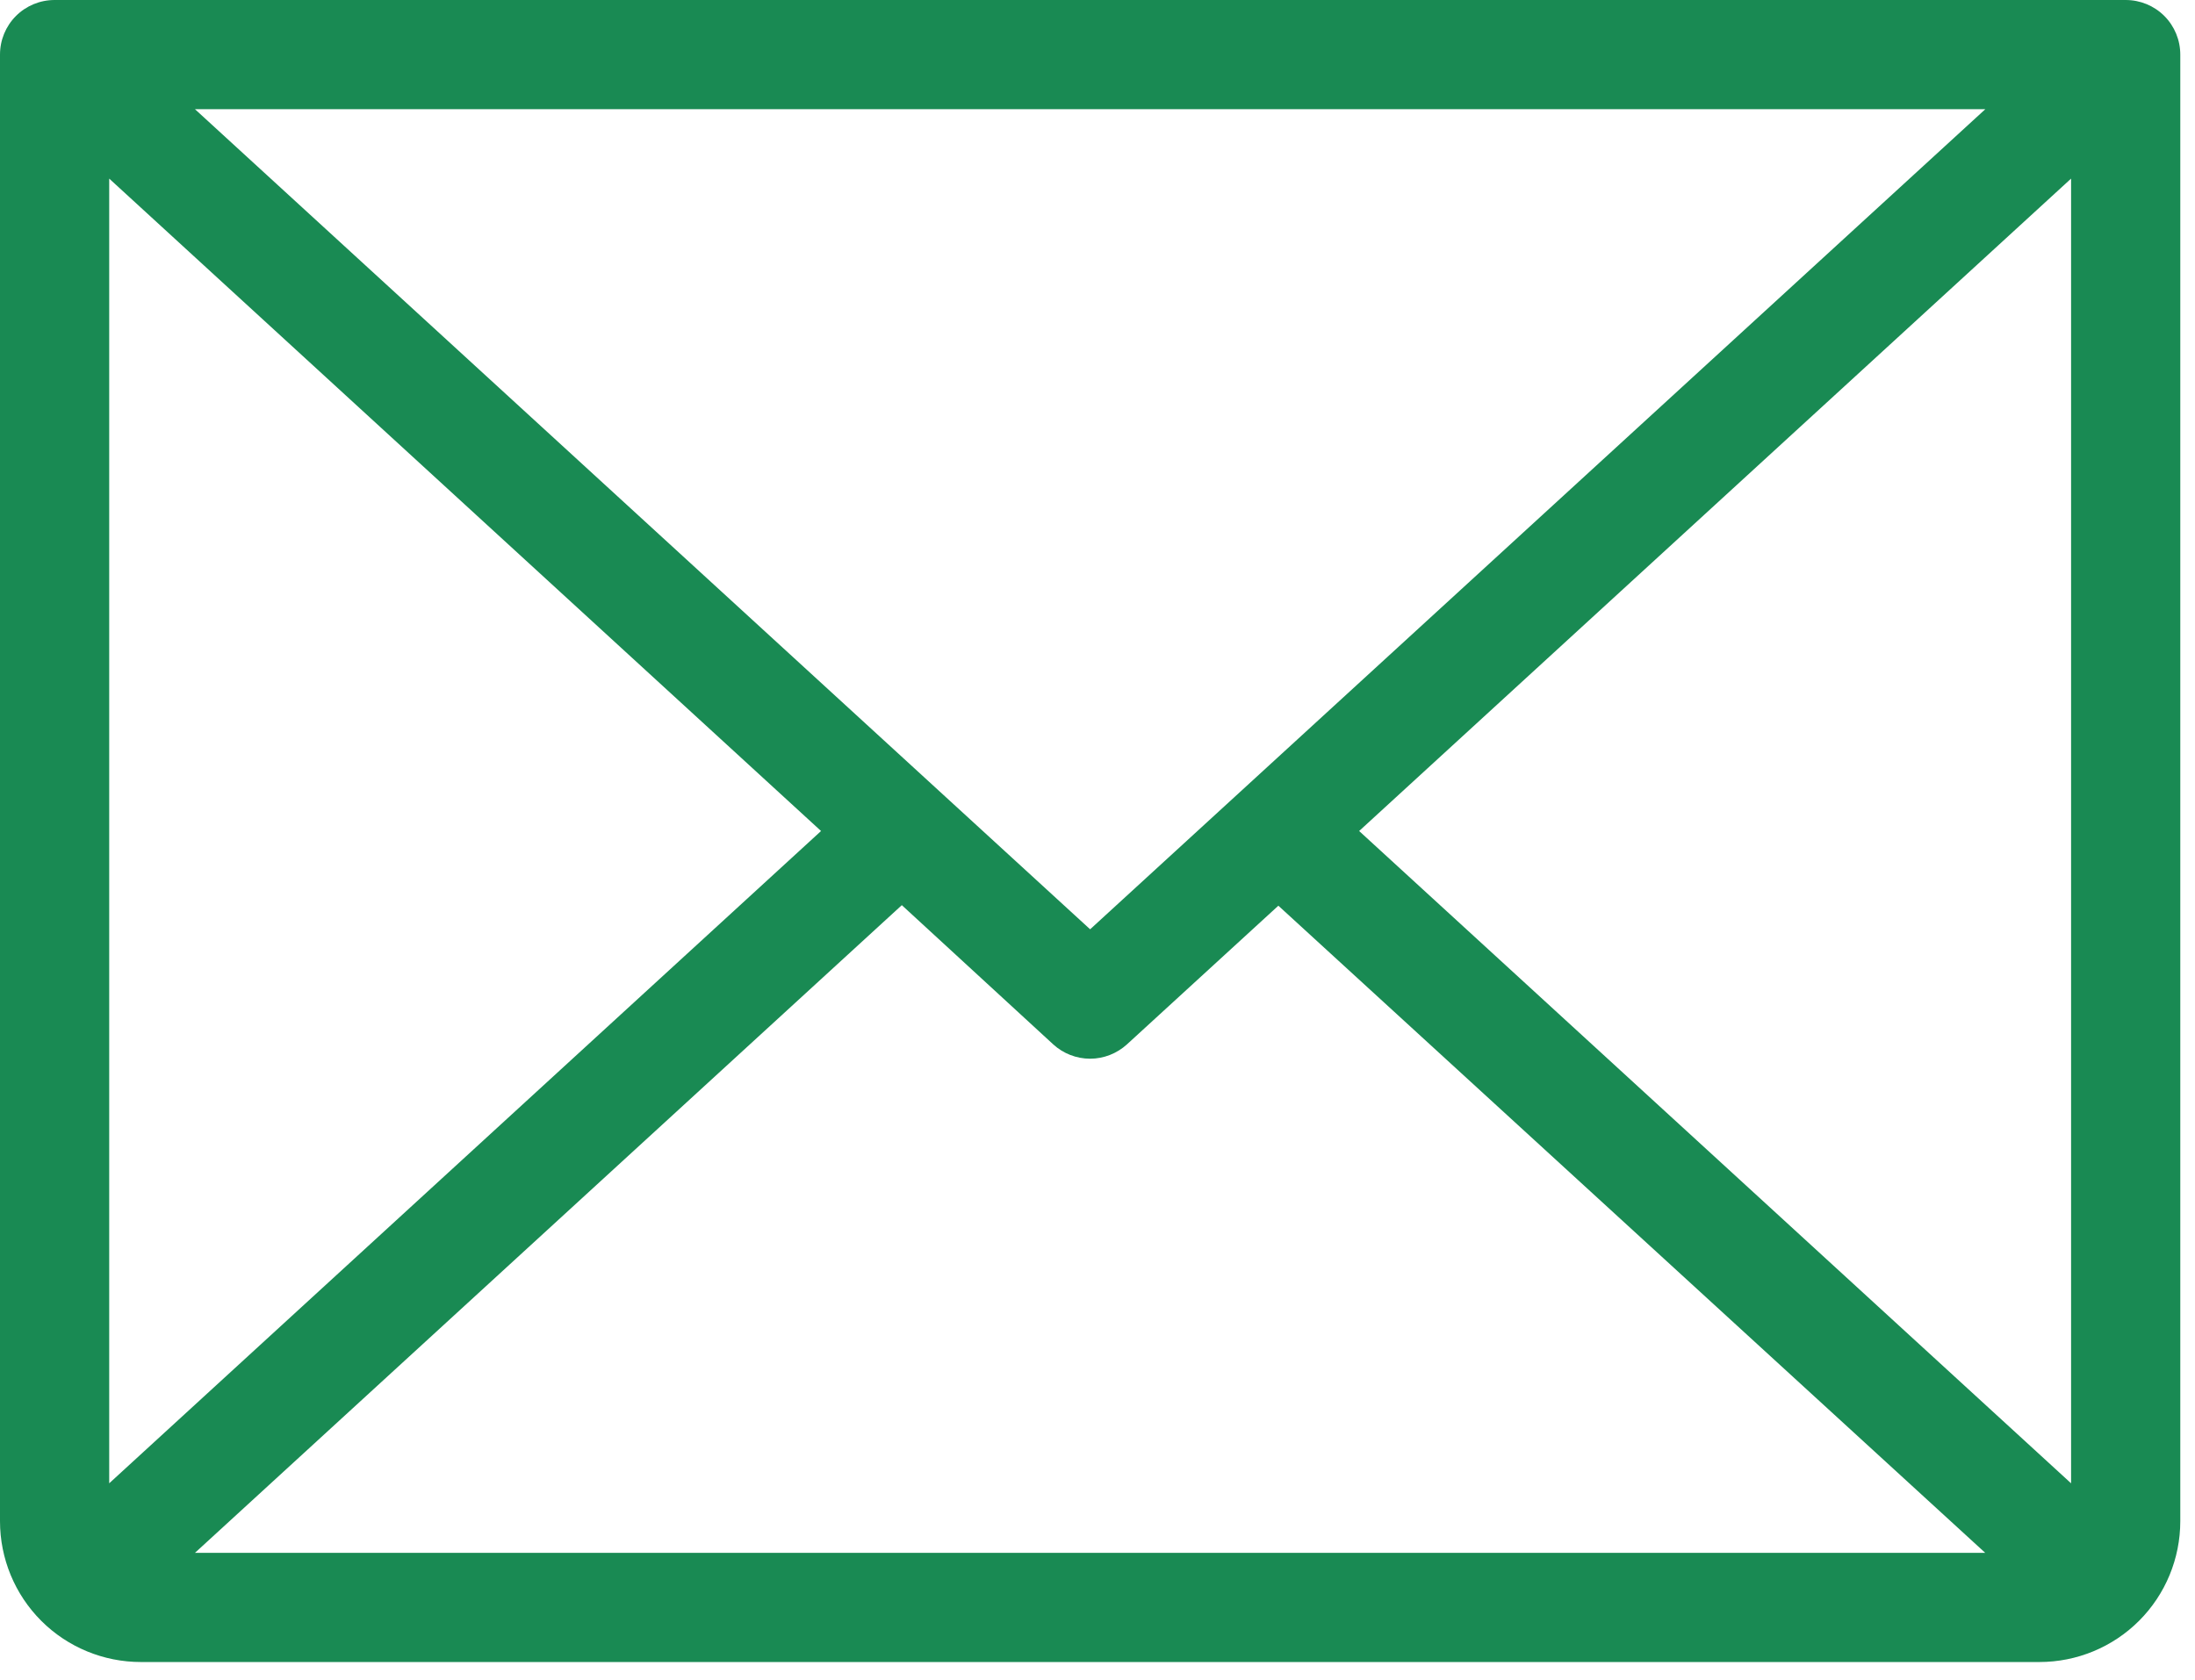
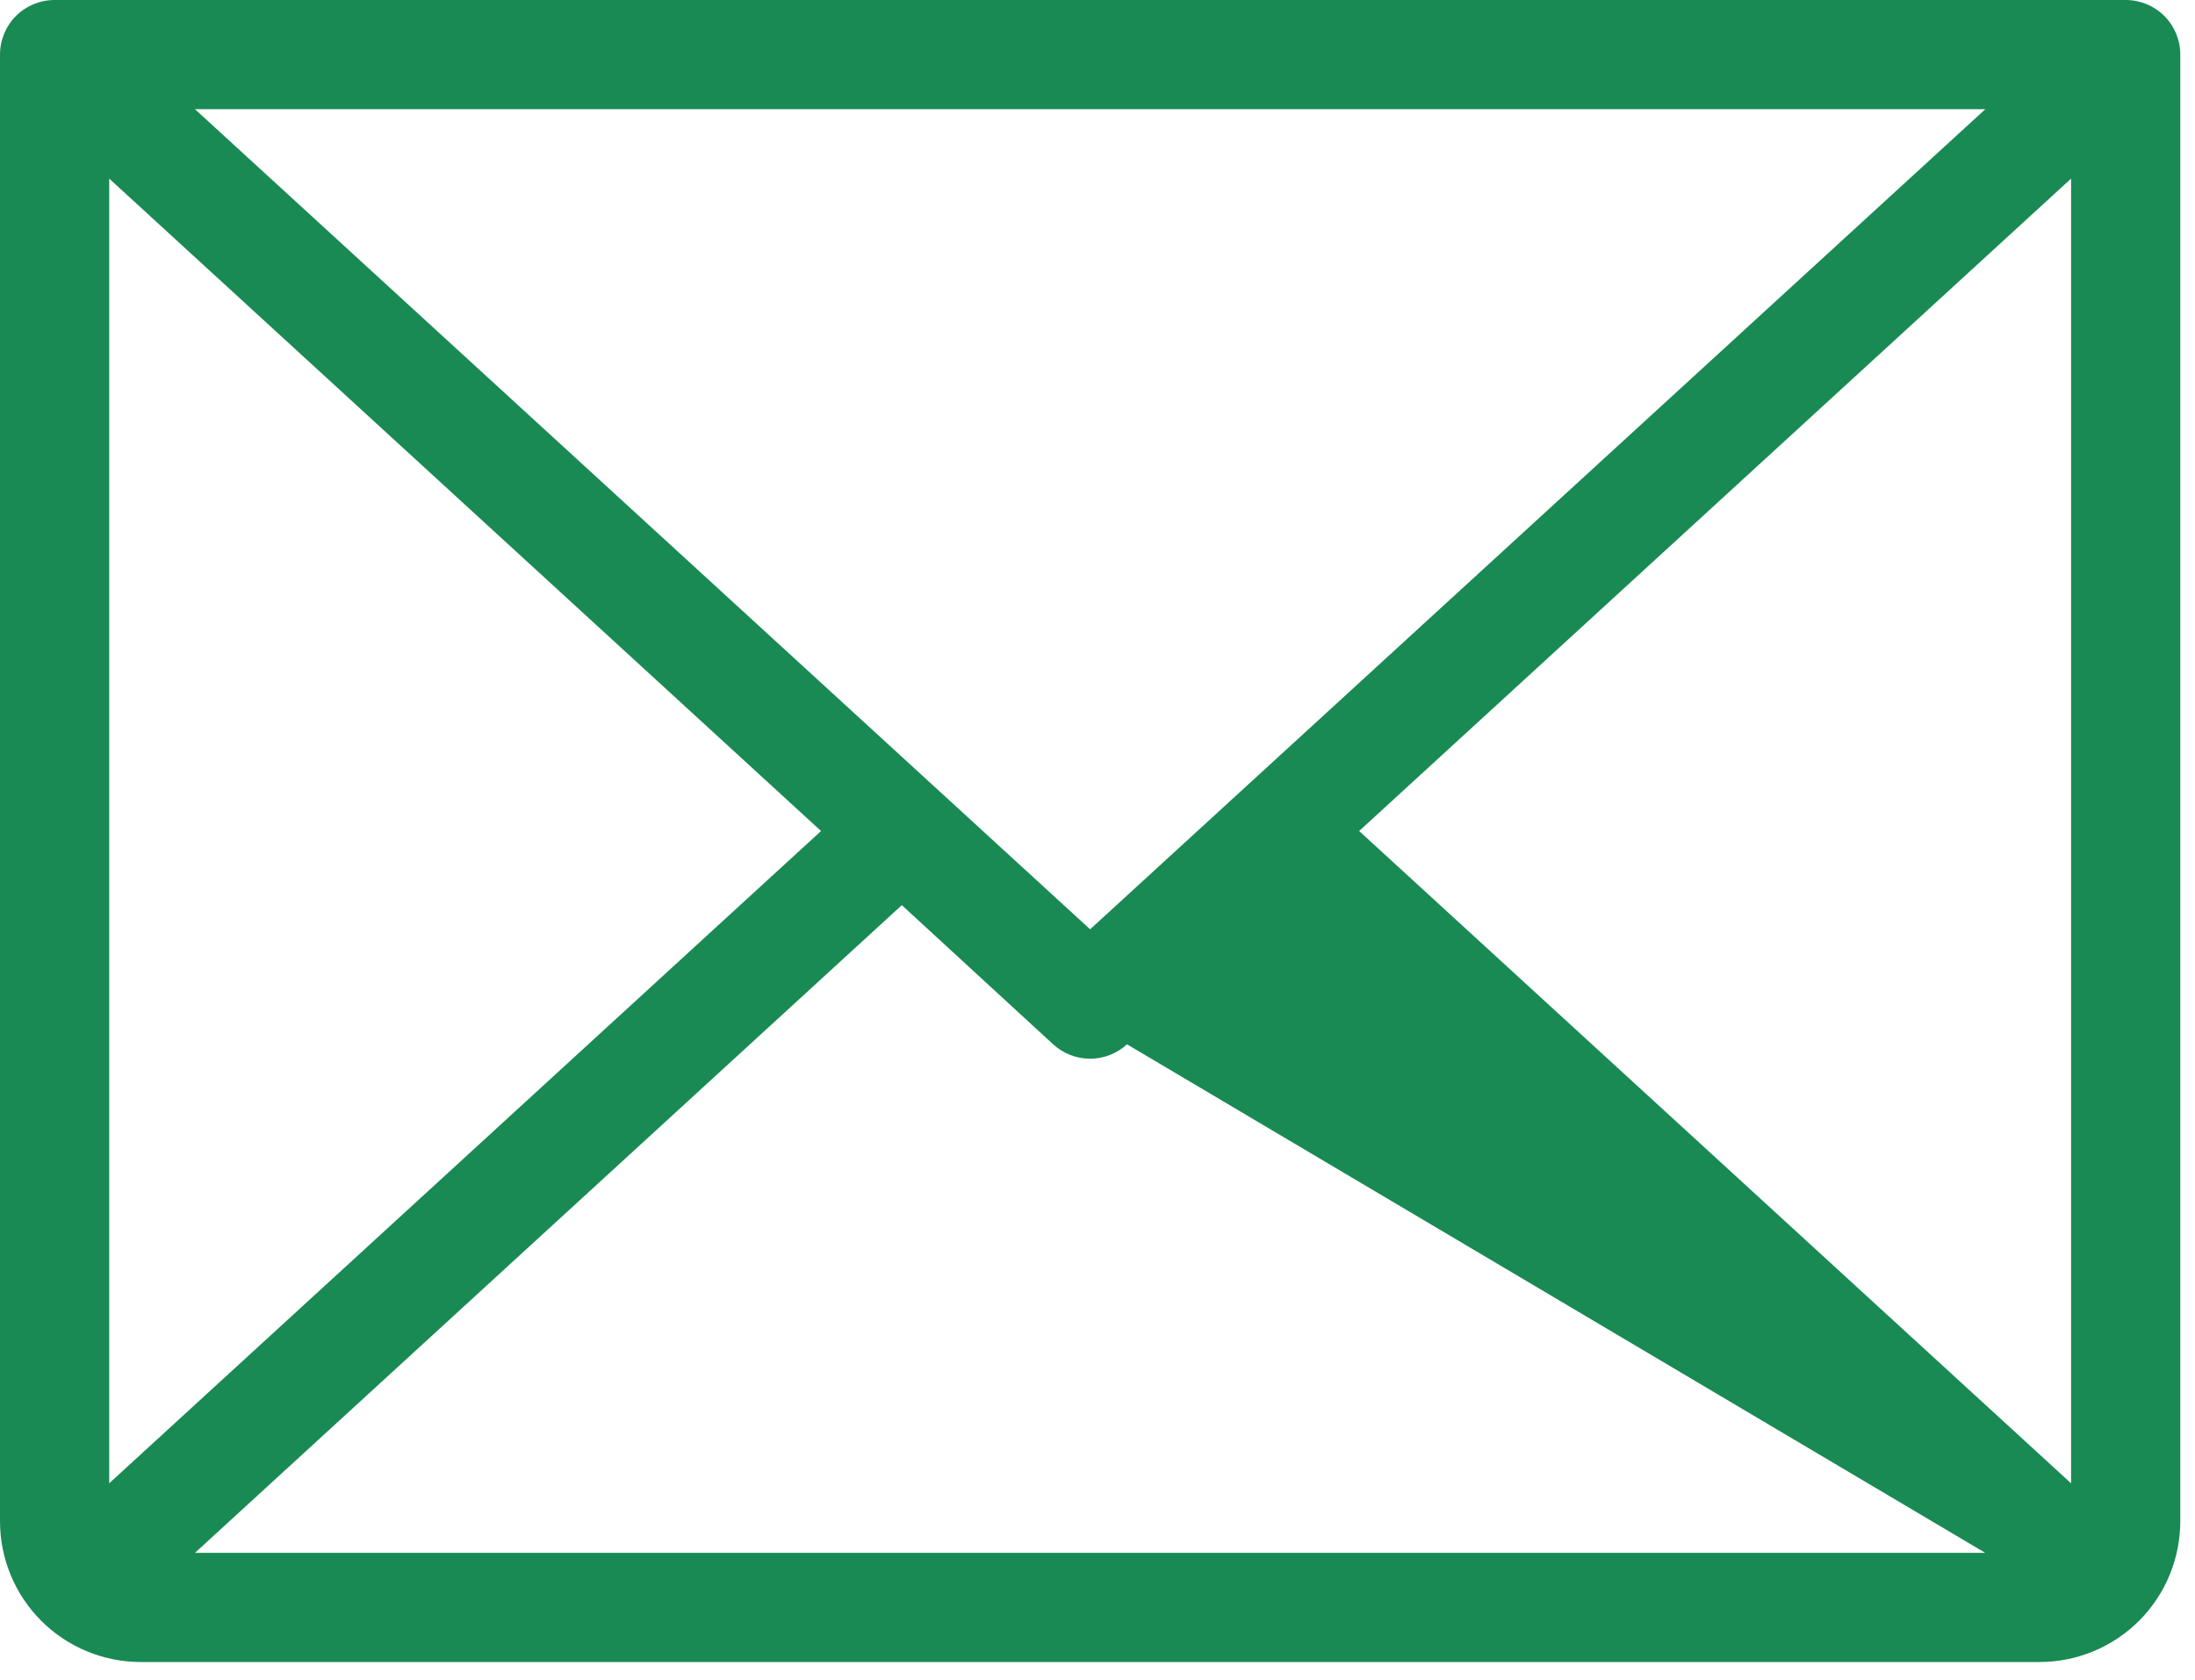
<svg xmlns="http://www.w3.org/2000/svg" width="81" height="62" viewBox="0 0 81 62" fill="none">
-   <path d="M78.442 0C78.977 0 79.49 0.211 79.868 0.589C80.246 0.967 80.457 1.48 80.457 2.015V56.151C80.457 57.53 79.911 58.853 78.935 59.829C77.96 60.804 76.637 61.35 75.257 61.35H5.2C3.82 61.35 2.497 60.804 1.522 59.829C0.546 58.853 0 57.53 0 56.151L0 2.015C0 1.48 0.211 0.967 0.589 0.589C0.967 0.211 1.48 0 2.015 0L78.442 0ZM7.194 57.32H73.259L47.174 33.432L41.589 38.549C41.217 38.888 40.732 39.08 40.228 39.08C39.725 39.08 39.24 38.892 38.868 38.553L38.864 38.549L33.279 33.412L7.194 57.32ZM4.03 54.753L30.298 30.675L4.03 6.593L4.03 54.753ZM50.155 30.675L76.427 54.753V6.593L50.155 30.675ZM40.228 34.303L73.263 4.03L7.194 4.03L40.228 34.303Z" fill="#198A53" />
+   <path d="M78.442 0C78.977 0 79.49 0.211 79.868 0.589C80.246 0.967 80.457 1.48 80.457 2.015V56.151C80.457 57.53 79.911 58.853 78.935 59.829C77.96 60.804 76.637 61.35 75.257 61.35H5.2C3.82 61.35 2.497 60.804 1.522 59.829C0.546 58.853 0 57.53 0 56.151L0 2.015C0 1.48 0.211 0.967 0.589 0.589C0.967 0.211 1.48 0 2.015 0L78.442 0ZM7.194 57.32H73.259L41.589 38.549C41.217 38.888 40.732 39.08 40.228 39.08C39.725 39.08 39.24 38.892 38.868 38.553L38.864 38.549L33.279 33.412L7.194 57.32ZM4.03 54.753L30.298 30.675L4.03 6.593L4.03 54.753ZM50.155 30.675L76.427 54.753V6.593L50.155 30.675ZM40.228 34.303L73.263 4.03L7.194 4.03L40.228 34.303Z" fill="#198A53" />
</svg>